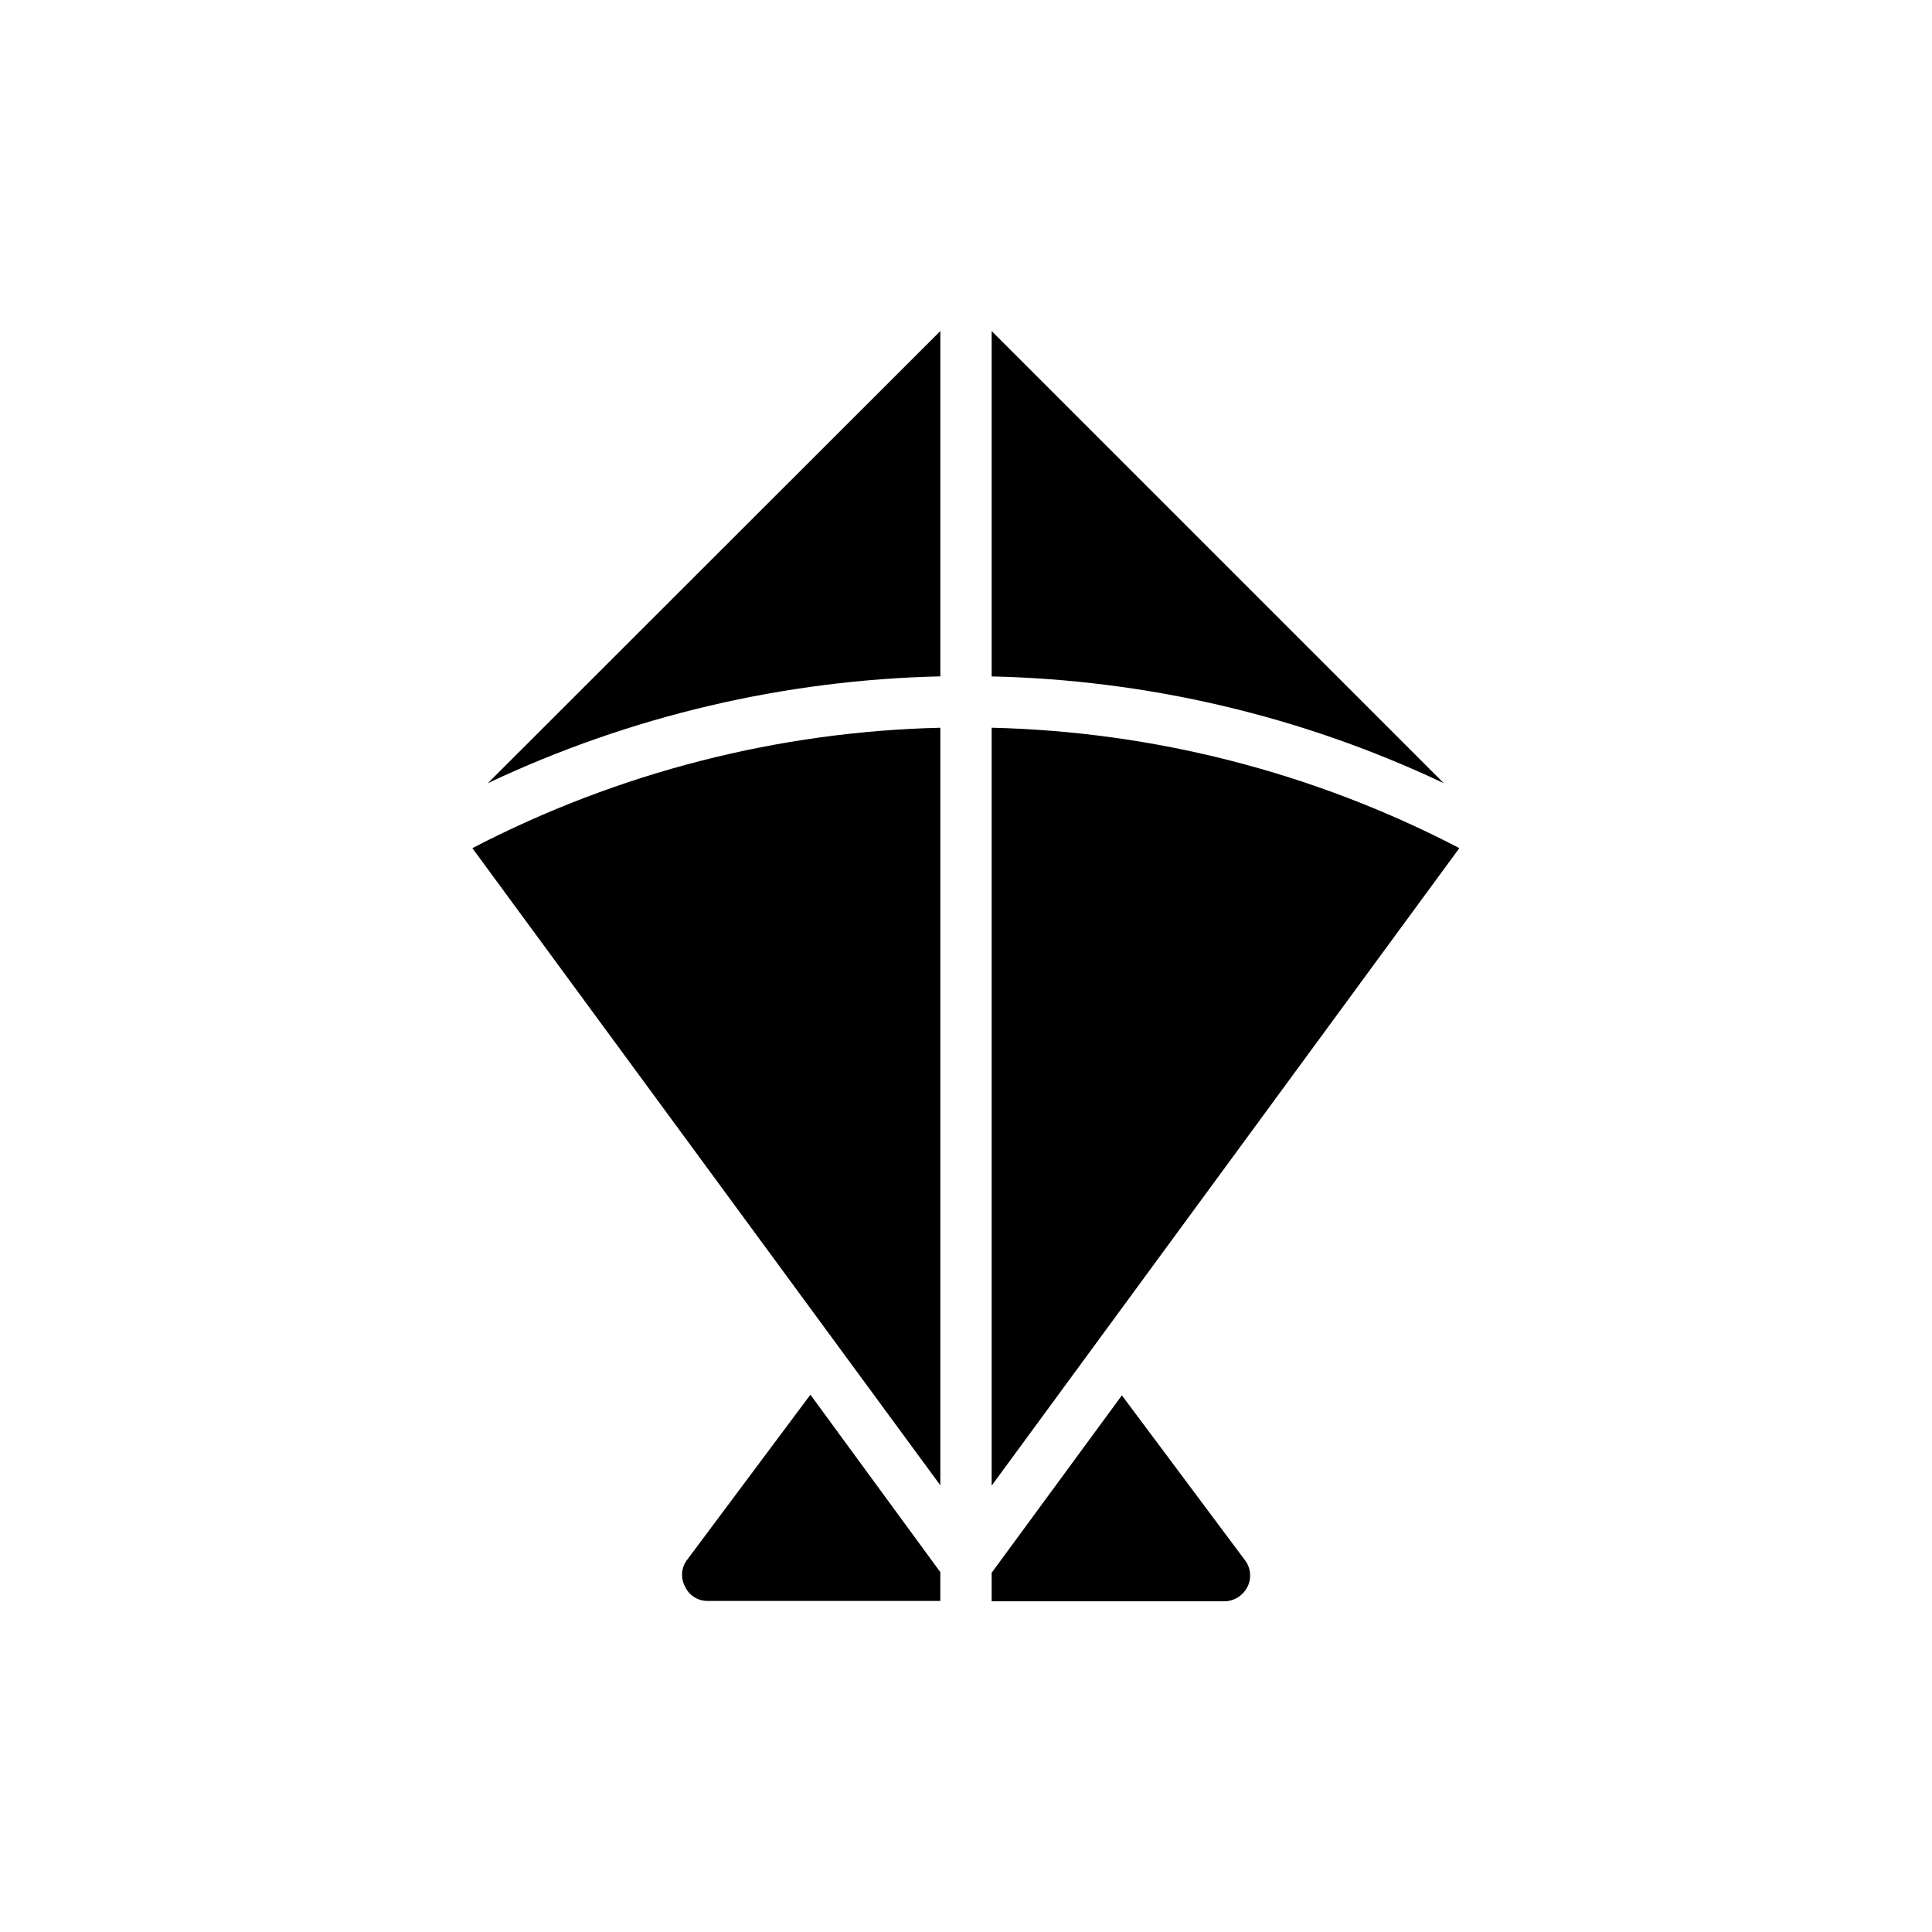
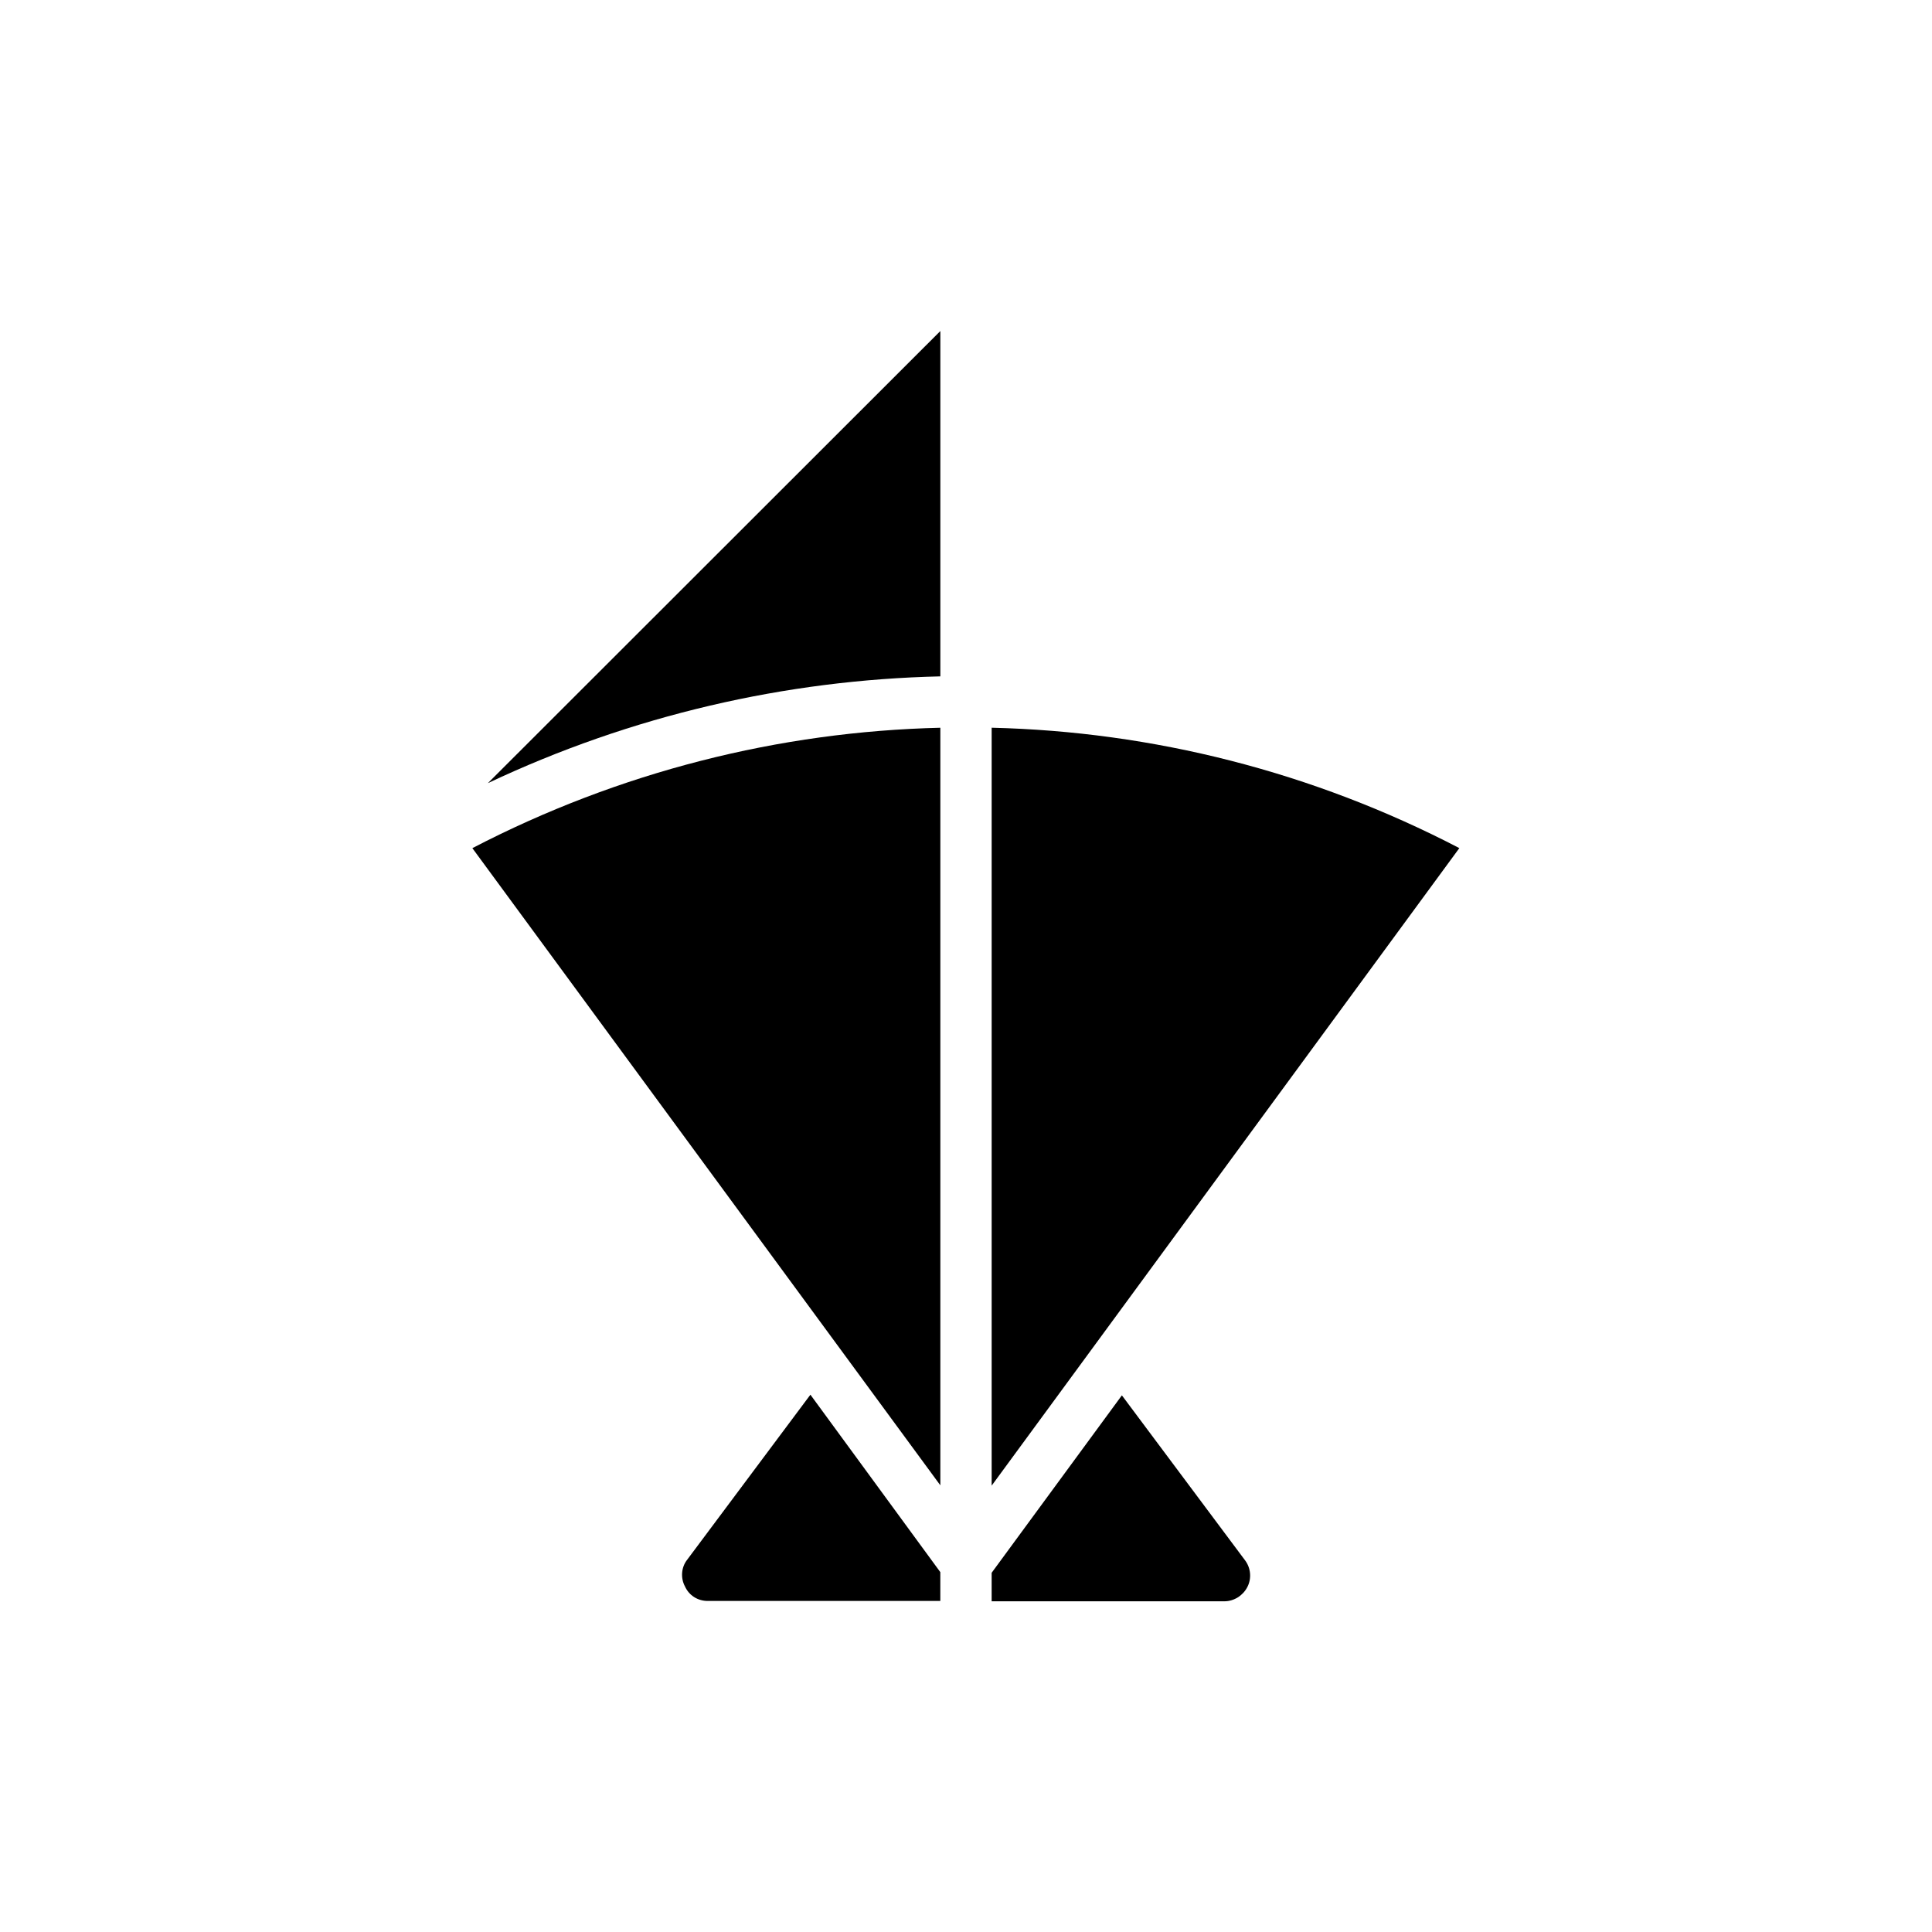
<svg xmlns="http://www.w3.org/2000/svg" fill="#000000" width="800px" height="800px" version="1.1" viewBox="144 144 512 512">
  <g>
    <path d="m393.2 336.86c-42.656 1.008-85.059 11.672-124.02 31.906l124.02 168.86z" />
    <path d="m393.2 323.25v-91.523l-119.91 119.82c38.039-17.973 78.93-27.375 119.91-28.301z" />
-     <path d="m526.62 351.55-119.82-119.82v91.527c40.977 0.922 81.867 10.324 119.82 28.297z" />
    <path d="m406.8 336.86v200.85l123.94-168.95c-38.879-20.234-81.281-30.898-123.94-31.906z" />
    <path d="m331.56 568.27h61.633v-7.641l-34.426-47.023-32.664 43.746c-1.594 2.016-1.762 4.871-0.586 7.055 1.09 2.438 3.441 3.863 6.043 3.863z" />
    <path d="m441.31 513.78-34.512 47.023v7.559h61.633c2.602 0 4.953-1.512 6.129-3.777s0.922-5.039-0.586-7.055z" />
  </g>
</svg>